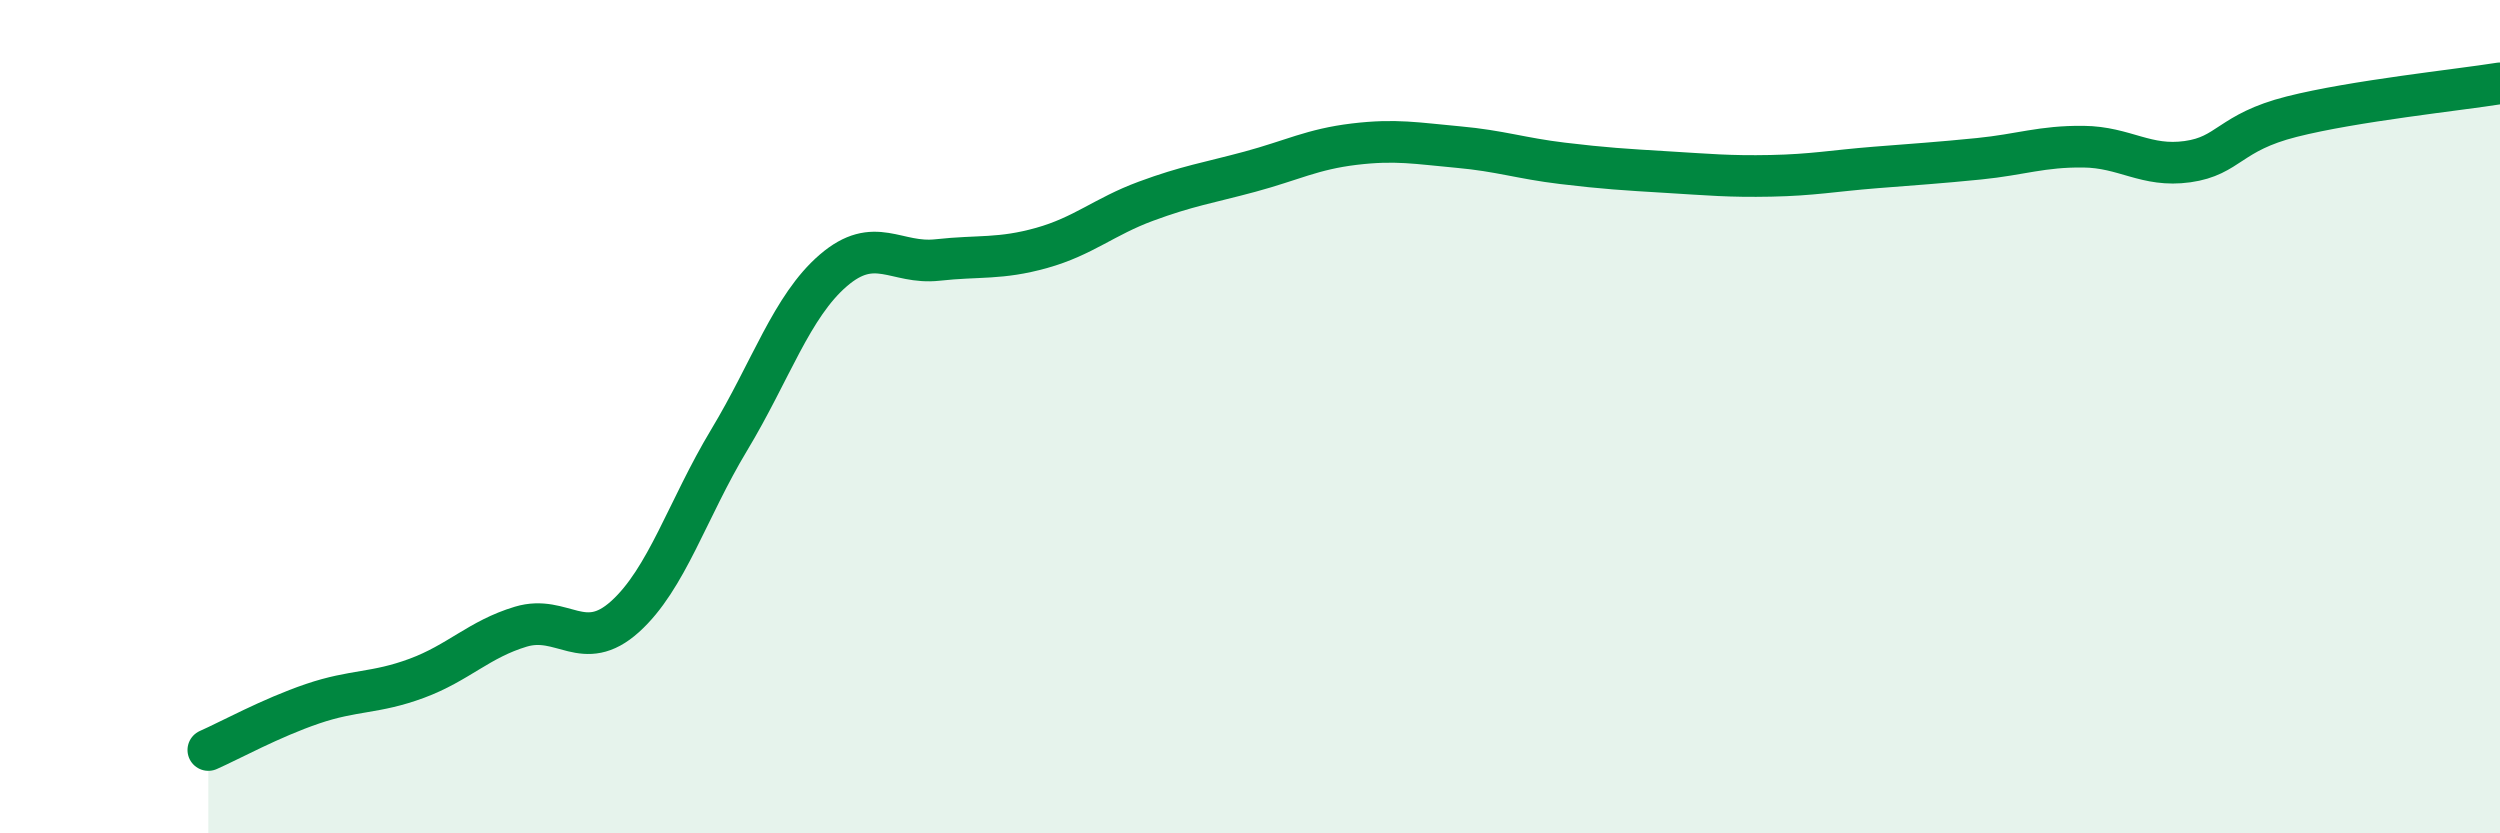
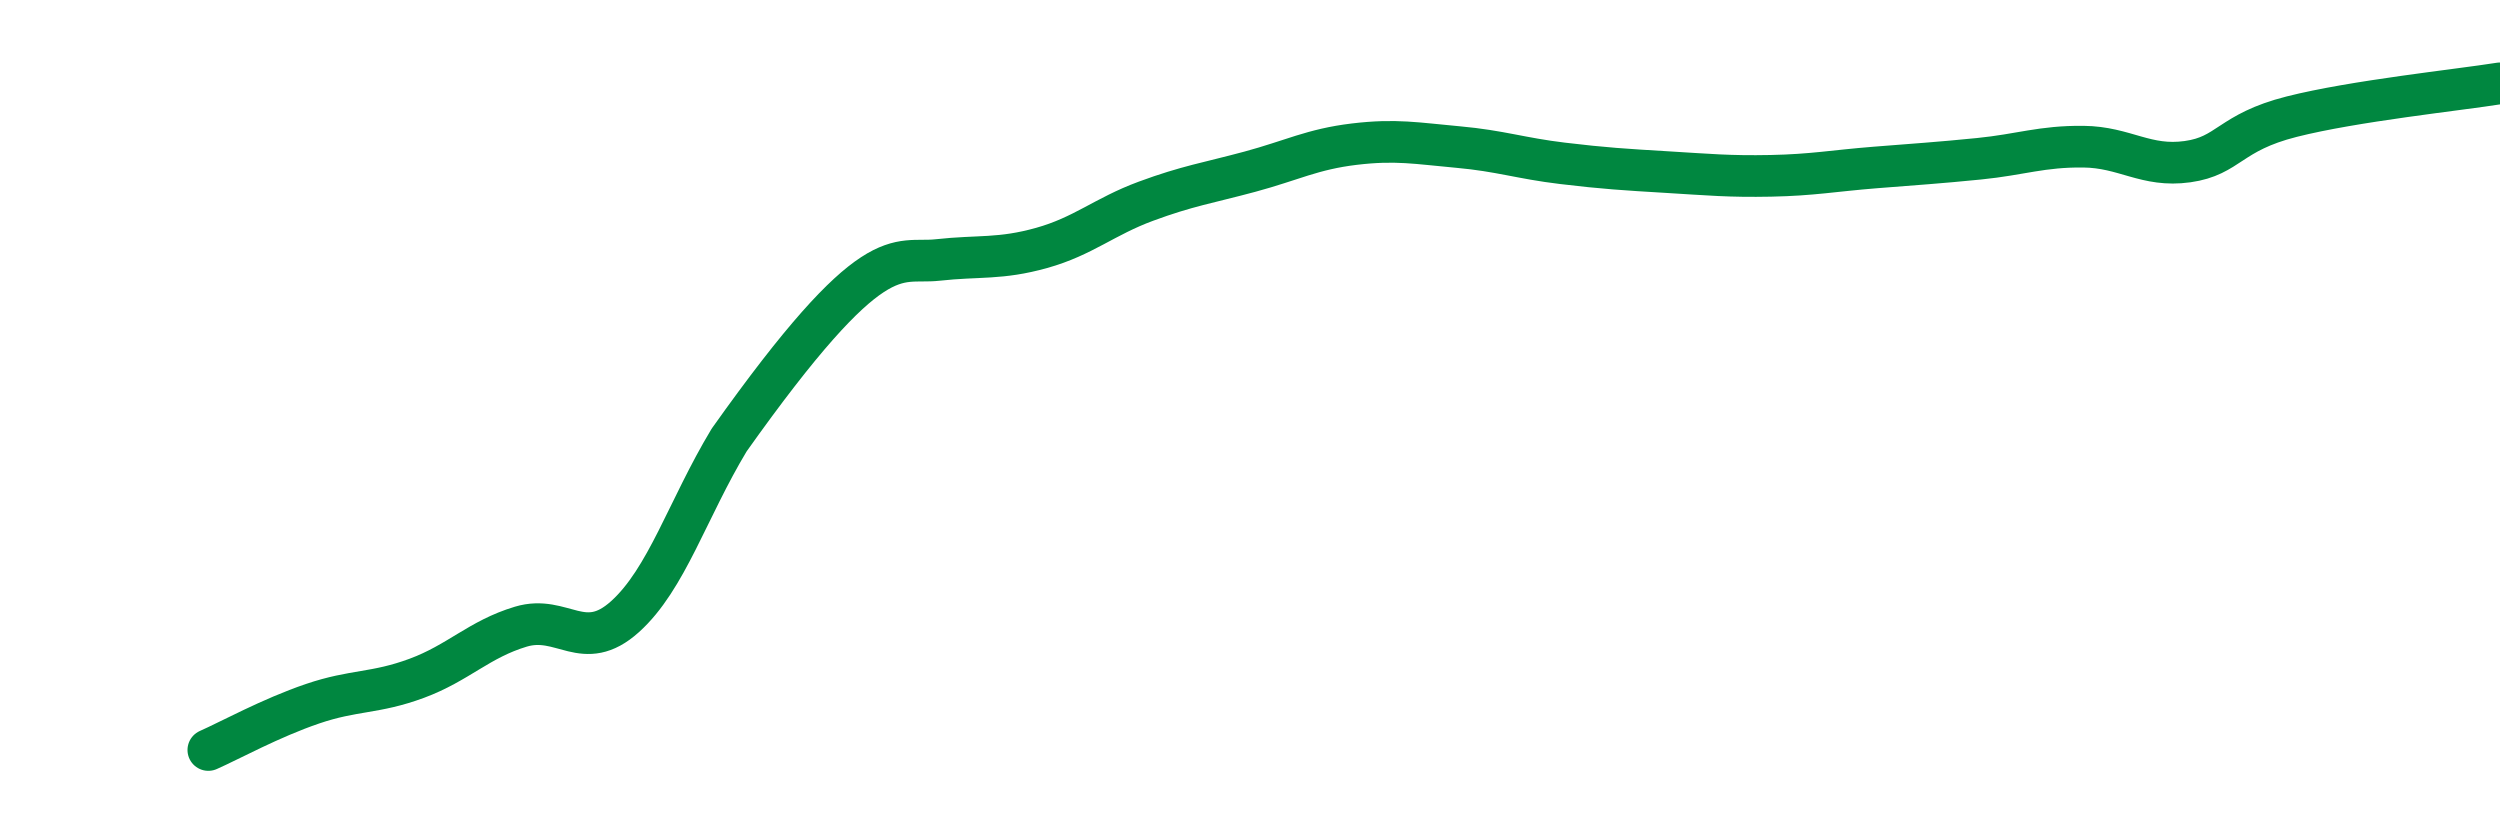
<svg xmlns="http://www.w3.org/2000/svg" width="60" height="20" viewBox="0 0 60 20">
-   <path d="M 5,18 C 5.5,17.78 6.5,17.23 7.5,16.89 C 8.5,16.55 9,16.65 10,16.28 C 11,15.91 11.5,15.34 12.5,15.04 C 13.5,14.74 14,15.7 15,14.8 C 16,13.9 16.5,12.22 17.5,10.56 C 18.5,8.9 19,7.35 20,6.49 C 21,5.63 21.5,6.35 22.5,6.24 C 23.5,6.13 24,6.23 25,5.95 C 26,5.67 26.5,5.2 27.5,4.83 C 28.5,4.46 29,4.39 30,4.12 C 31,3.85 31.5,3.58 32.5,3.46 C 33.5,3.34 34,3.44 35,3.53 C 36,3.62 36.5,3.8 37.5,3.92 C 38.5,4.04 39,4.07 40,4.13 C 41,4.19 41.5,4.24 42.5,4.22 C 43.5,4.2 44,4.1 45,4.02 C 46,3.94 46.5,3.91 47.5,3.81 C 48.5,3.71 49,3.51 50,3.52 C 51,3.53 51.5,4.02 52.5,3.88 C 53.5,3.74 53.5,3.18 55,2.8 C 56.5,2.42 59,2.16 60,2L60 20L5 20Z" fill="#008740" opacity="0.1" stroke-linecap="round" stroke-linejoin="round" />
-   <path d="M 5,18 C 5.5,17.78 6.5,17.23 7.5,16.89 C 8.5,16.55 9,16.65 10,16.28 C 11,15.91 11.5,15.34 12.5,15.04 C 13.5,14.74 14,15.7 15,14.8 C 16,13.9 16.5,12.22 17.5,10.56 C 18.5,8.9 19,7.35 20,6.49 C 21,5.63 21.5,6.35 22.5,6.24 C 23.5,6.13 24,6.23 25,5.95 C 26,5.67 26.5,5.2 27.5,4.83 C 28.5,4.46 29,4.39 30,4.12 C 31,3.85 31.5,3.58 32.5,3.46 C 33.5,3.34 34,3.44 35,3.53 C 36,3.62 36.5,3.8 37.5,3.92 C 38.5,4.04 39,4.07 40,4.13 C 41,4.19 41.5,4.24 42.5,4.22 C 43.5,4.2 44,4.1 45,4.02 C 46,3.94 46.5,3.91 47.5,3.81 C 48.5,3.71 49,3.51 50,3.52 C 51,3.53 51.5,4.02 52.5,3.88 C 53.5,3.74 53.5,3.18 55,2.8 C 56.5,2.42 59,2.16 60,2" stroke="#008740" stroke-width="1" fill="none" stroke-linecap="round" stroke-linejoin="round" />
+   <path d="M 5,18 C 5.5,17.78 6.5,17.23 7.5,16.89 C 8.5,16.55 9,16.65 10,16.28 C 11,15.91 11.5,15.34 12.5,15.04 C 13.5,14.74 14,15.7 15,14.8 C 16,13.9 16.5,12.22 17.5,10.56 C 21,5.63 21.5,6.35 22.5,6.24 C 23.5,6.13 24,6.23 25,5.95 C 26,5.67 26.5,5.2 27.5,4.83 C 28.5,4.46 29,4.39 30,4.12 C 31,3.85 31.5,3.58 32.5,3.46 C 33.5,3.34 34,3.44 35,3.53 C 36,3.62 36.5,3.8 37.5,3.92 C 38.5,4.04 39,4.07 40,4.13 C 41,4.19 41.5,4.24 42.5,4.22 C 43.5,4.2 44,4.1 45,4.02 C 46,3.94 46.5,3.91 47.5,3.81 C 48.5,3.71 49,3.51 50,3.52 C 51,3.53 51.5,4.02 52.5,3.88 C 53.5,3.74 53.5,3.18 55,2.8 C 56.5,2.42 59,2.16 60,2" stroke="#008740" stroke-width="1" fill="none" stroke-linecap="round" stroke-linejoin="round" />
</svg>